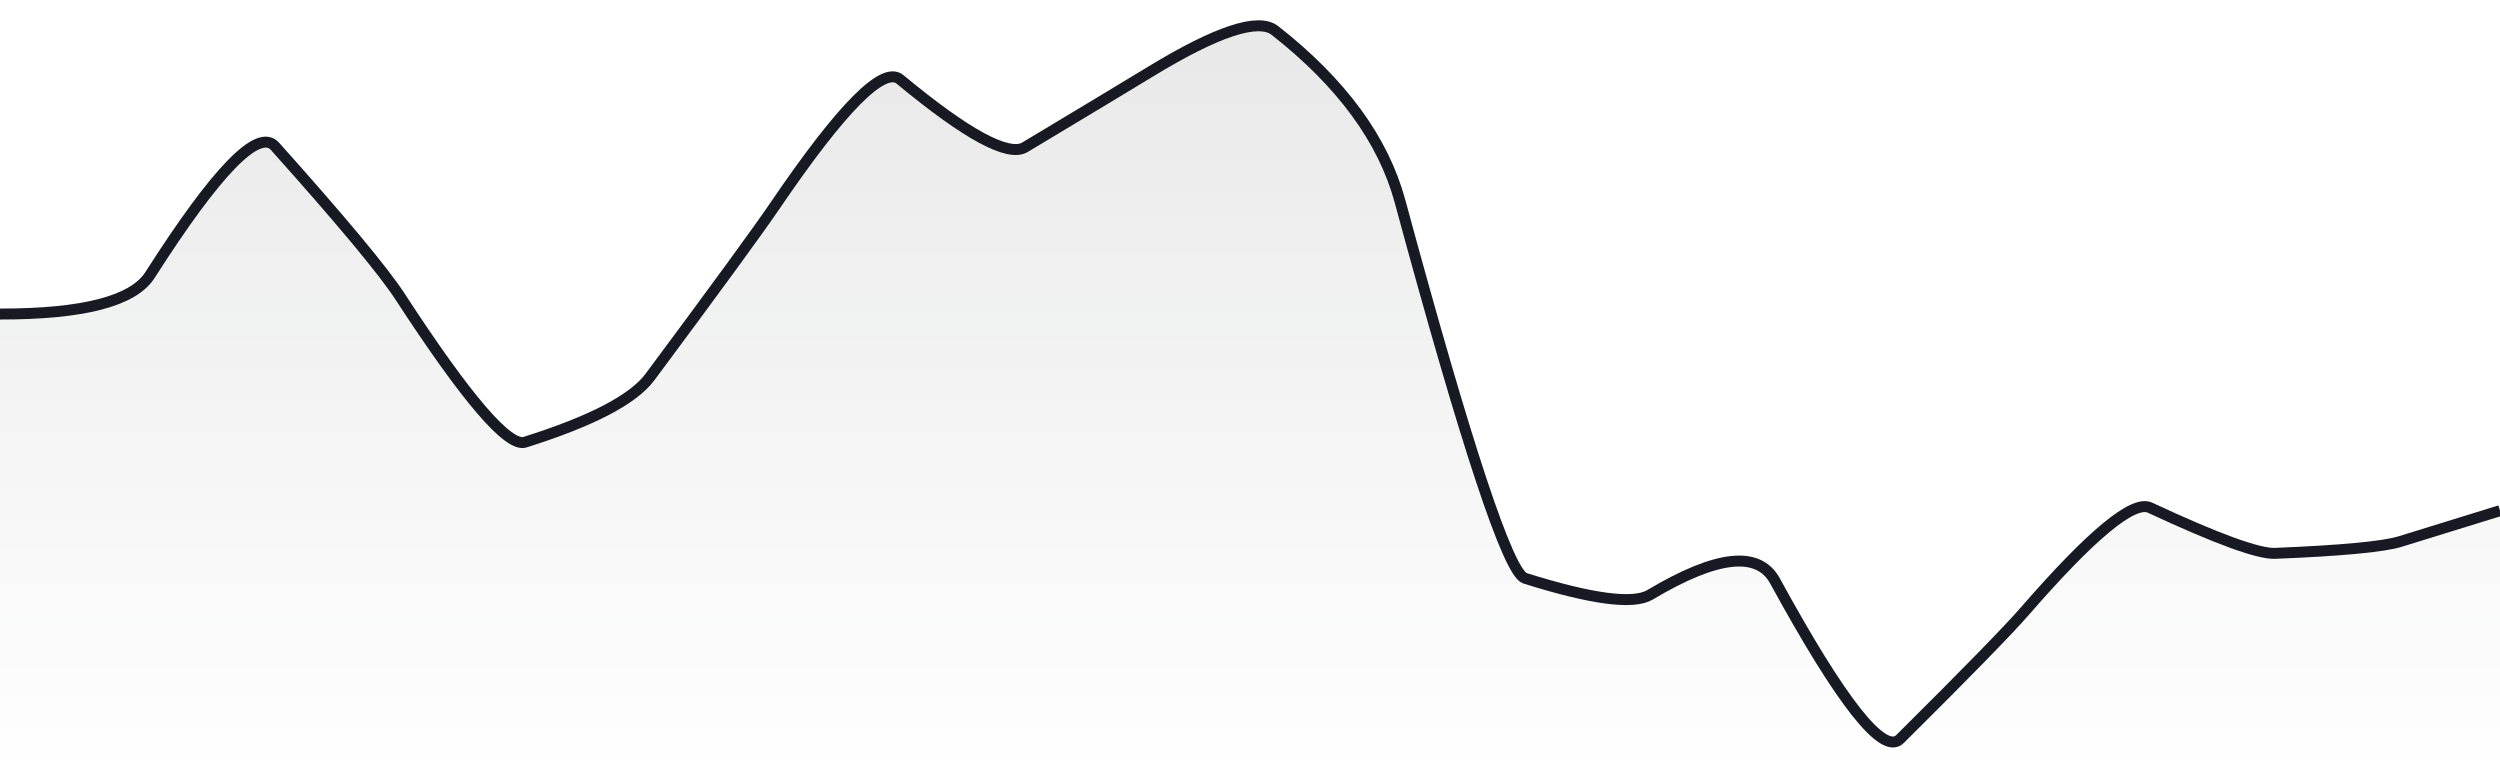
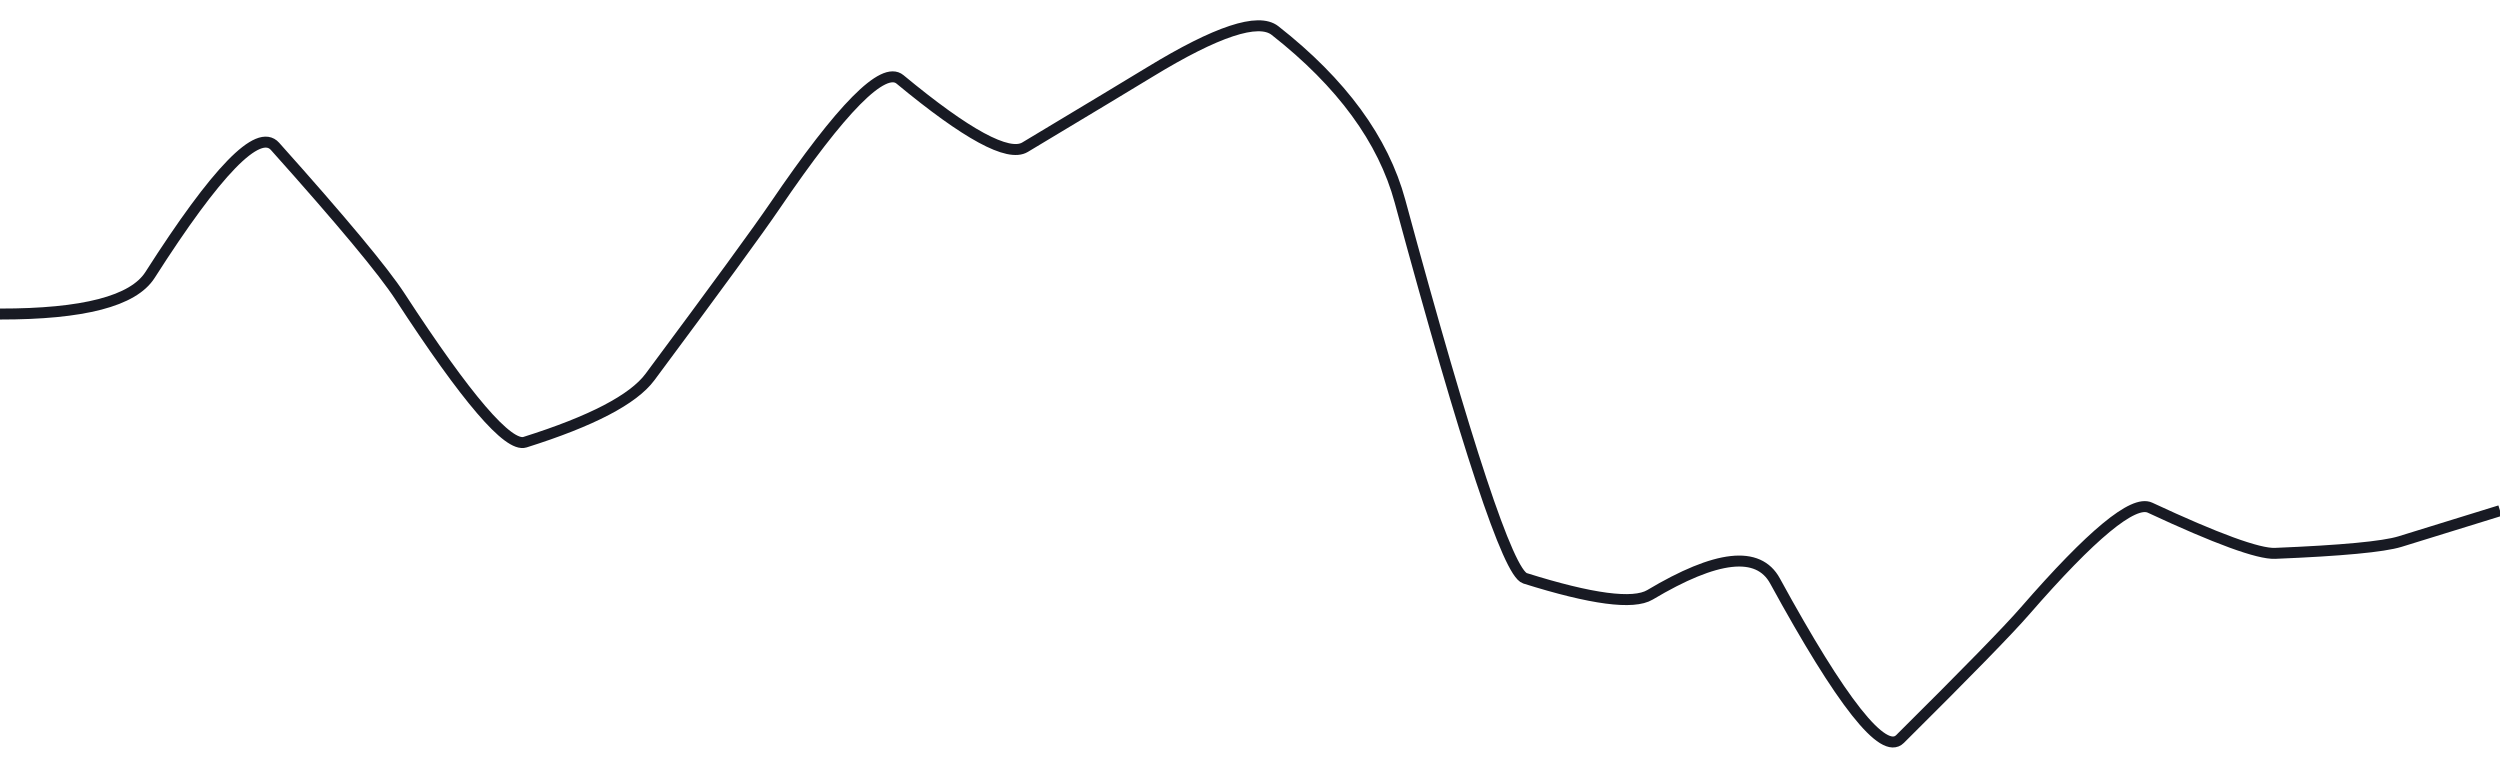
<svg xmlns="http://www.w3.org/2000/svg" viewBox="0 0 342 106" width="342" height="106">
  <defs>
    <linearGradient id="gradient" x1="0" y1="0" x2="0" y2="1">
      <stop offset="0%" stop-color="#181A23" stop-opacity="0.1" />
      <stop offset="100%" stop-color="#181A23" stop-opacity="0" />
    </linearGradient>
  </defs>
-   <path d="M 0,42.96 Q 17.1,42.98 20.52,37.62 Q 34.2,16.2 37.62,20.02 Q 51.3,35.31 54.72,40.56 Q 68.4,61.57 71.82,60.49 Q 85.5,56.18 88.92,51.57 Q 102.6,33.17 106.02,28.14 Q 119.7,8.03 123.12,10.86 Q 136.8,22.19 140.22,20.14 Q 153.9,11.93 157.32,9.84 Q 171,1.5 174.42,4.18 Q 188.1,14.91 191.52,27.53 Q 205.2,78.03 208.62,79.11 Q 222.3,83.41 225.72,81.37 Q 239.4,73.21 242.82,79.47 Q 256.5,104.5 259.92,101.1 Q 273.6,87.52 277.02,83.58 Q 290.7,67.85 294.12,69.45 Q 307.8,75.83 311.22,75.7 Q 324.9,75.14 328.32,74.09 T 342,69.86 L 342,106 L 0,106 Z" fill="url(#gradient)" />
  <path d="M 0,42.96 Q 17.1,42.98 20.52,37.62 Q 34.2,16.2 37.62,20.02 Q 51.3,35.31 54.72,40.56 Q 68.4,61.57 71.82,60.49 Q 85.5,56.18 88.92,51.57 Q 102.6,33.17 106.02,28.14 Q 119.7,8.03 123.12,10.86 Q 136.8,22.19 140.22,20.14 Q 153.9,11.93 157.32,9.84 Q 171,1.5 174.42,4.18 Q 188.1,14.91 191.52,27.53 Q 205.2,78.03 208.62,79.11 Q 222.3,83.41 225.72,81.37 Q 239.4,73.21 242.82,79.47 Q 256.5,104.5 259.92,101.1 Q 273.6,87.52 277.02,83.58 Q 290.7,67.85 294.12,69.45 Q 307.8,75.83 311.22,75.7 Q 324.9,75.14 328.32,74.09 T 342,69.86" fill="none" stroke="#181A23" stroke-width="1.5" />
</svg>